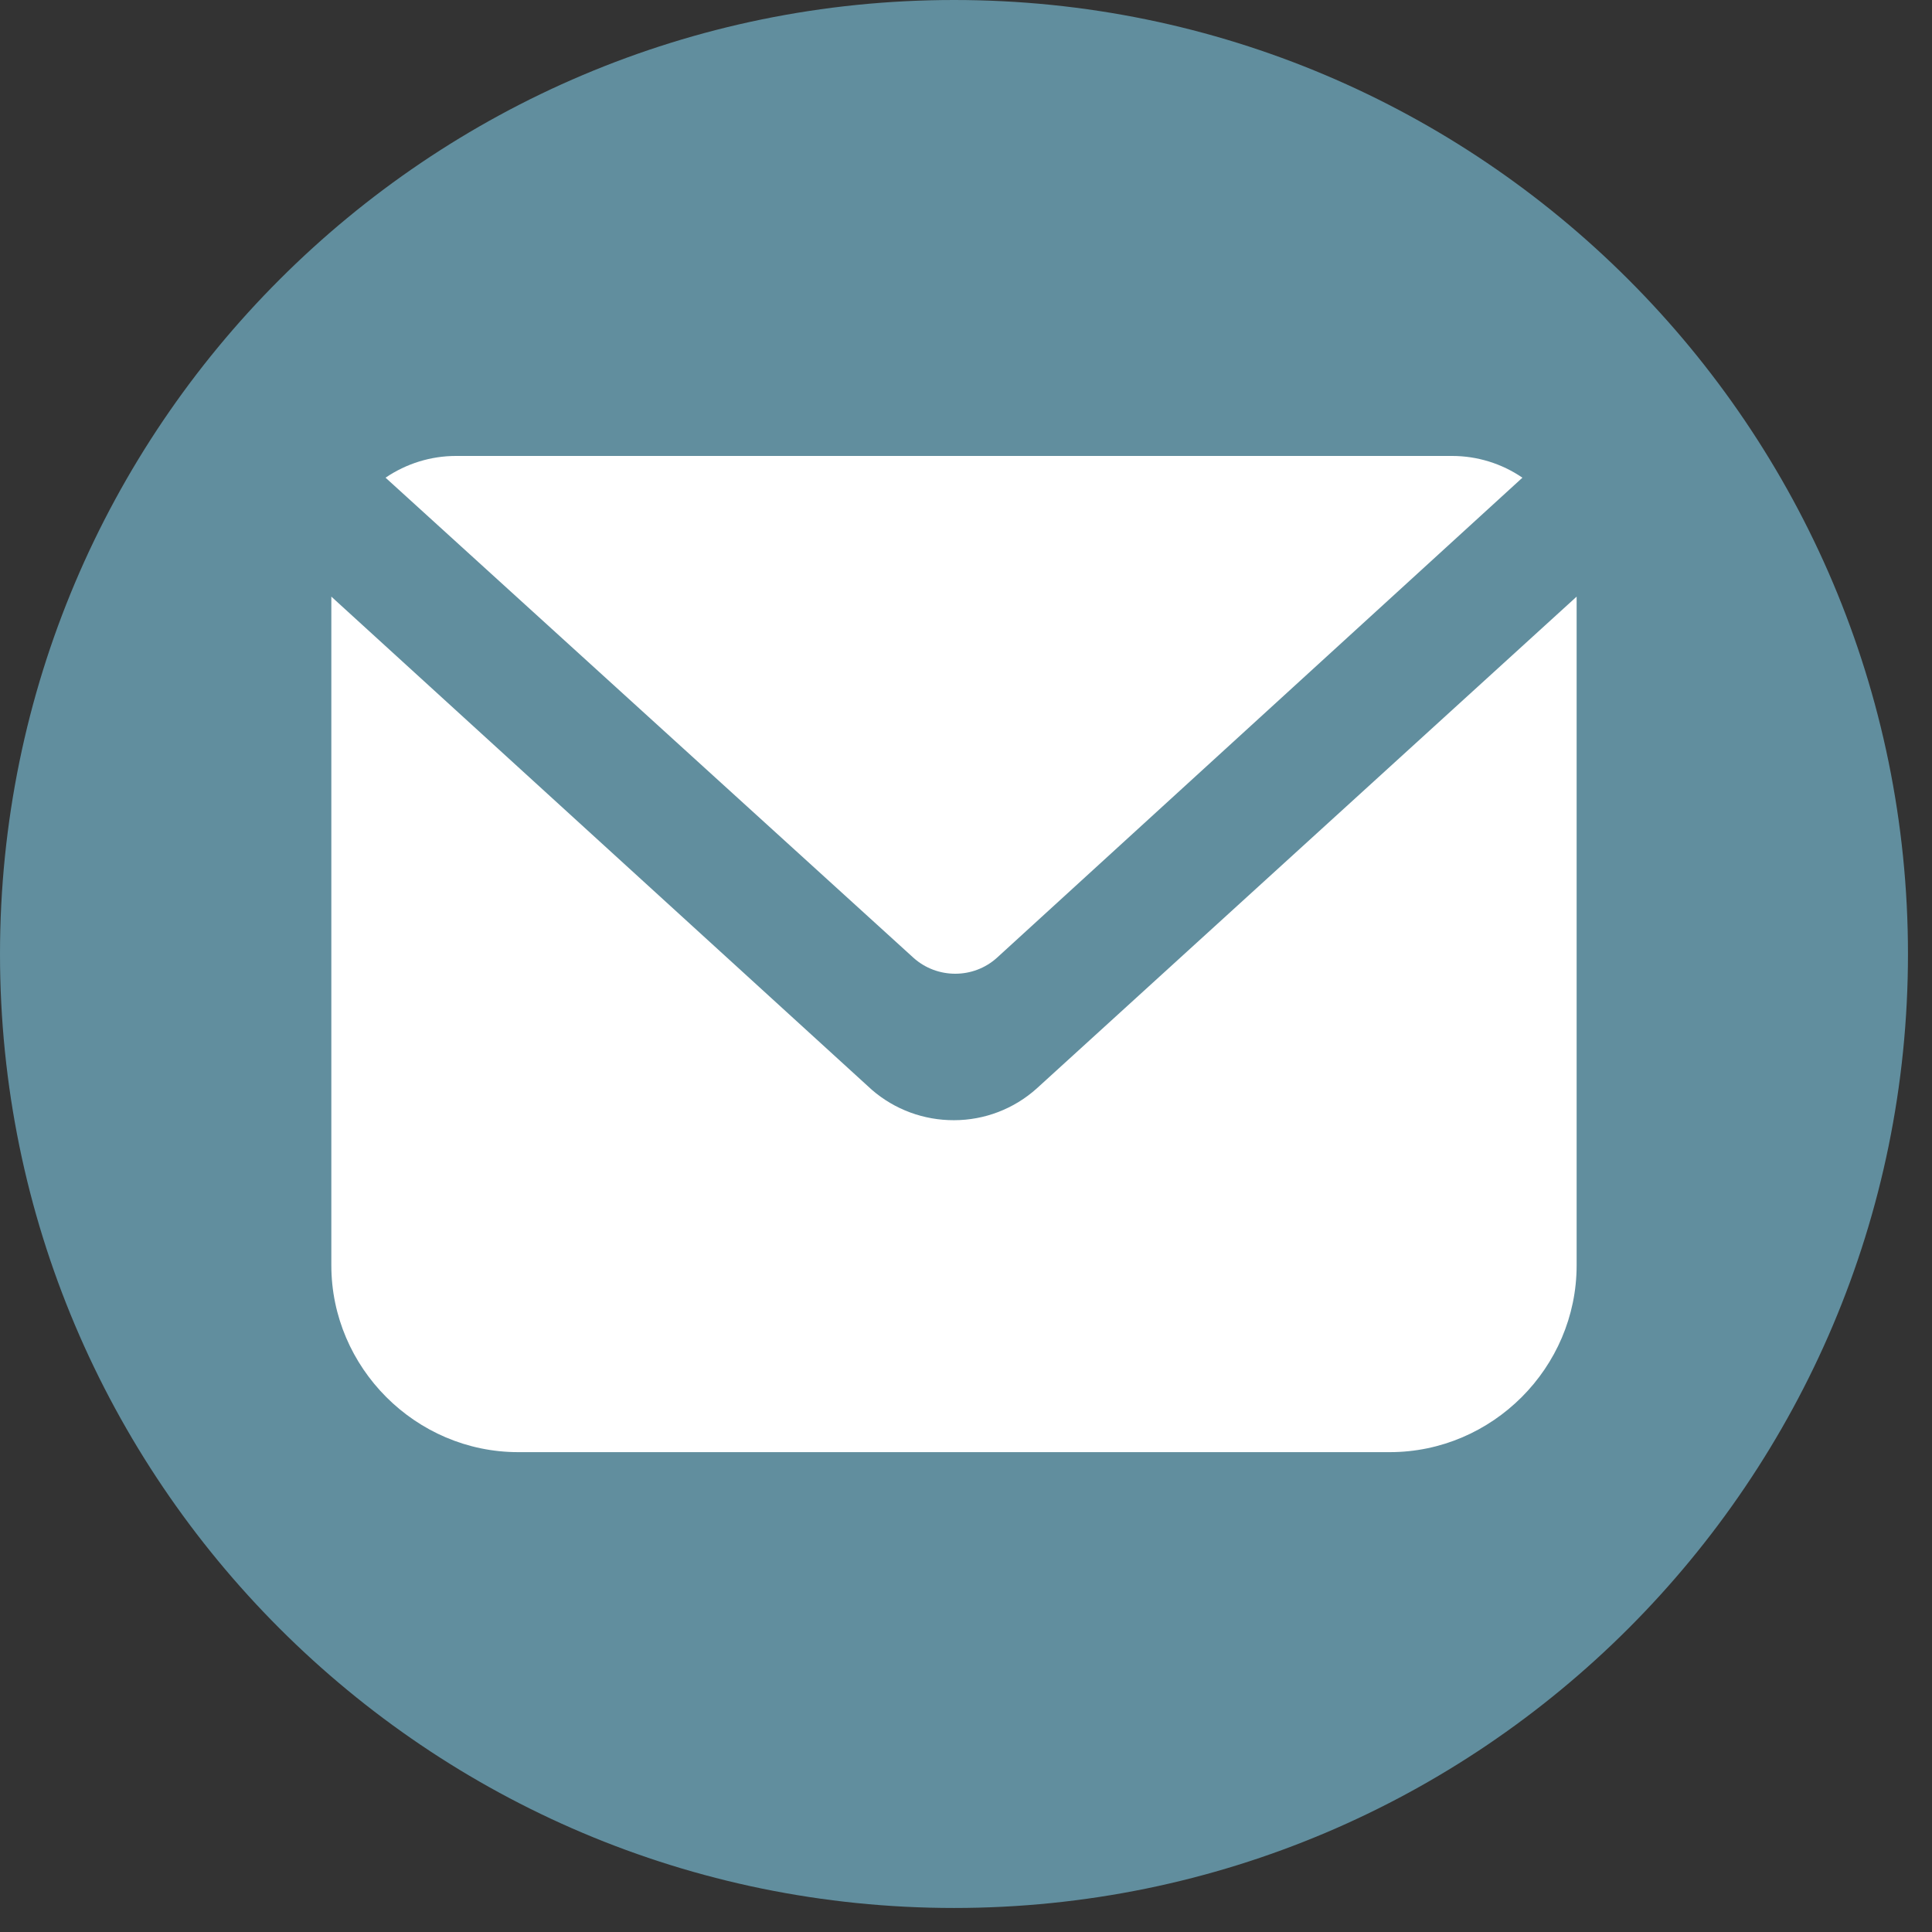
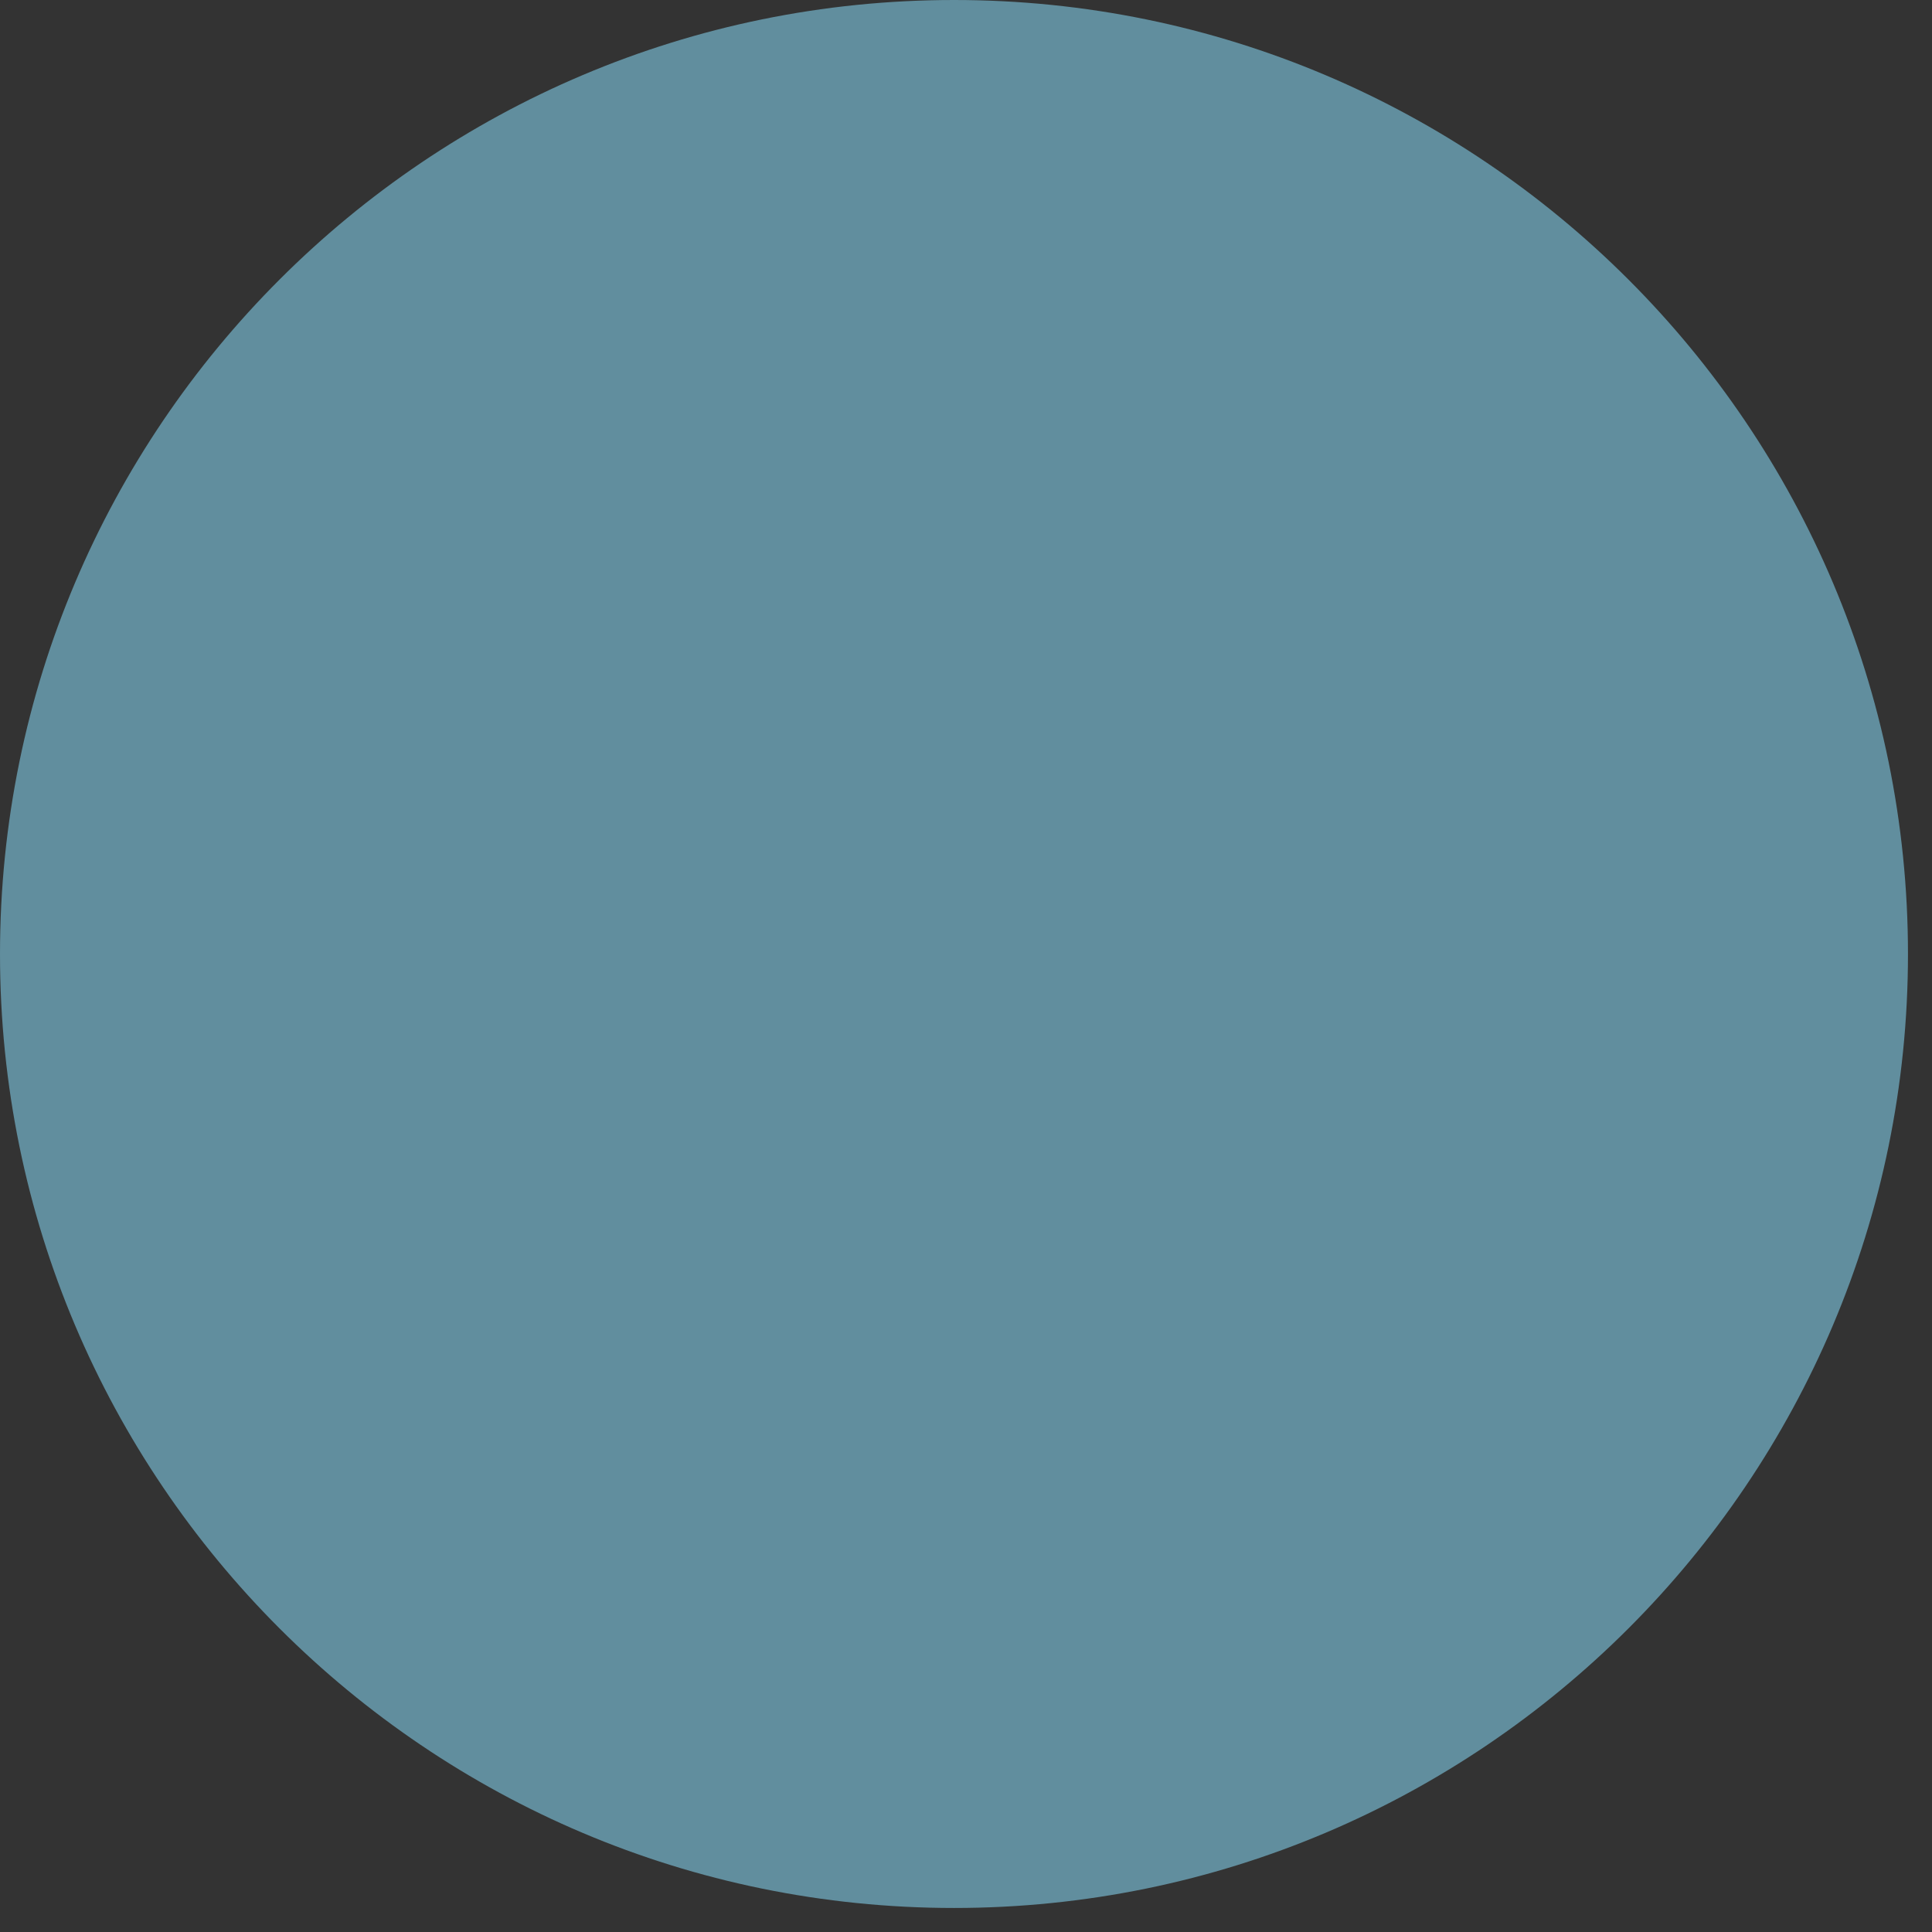
<svg xmlns="http://www.w3.org/2000/svg" width="100%" height="100%" viewBox="0 0 16 16" version="1.1" xml:space="preserve" style="fill-rule:evenodd;clip-rule:evenodd;stroke-linejoin:round;stroke-miterlimit:2;">
  <rect x="0" y="0" width="16" height="16" fill="#333333" stroke="none" />
  <g>
    <path d="M15.801,7.901c0,-4.361 -3.54,-7.901 -7.9,-7.901c-4.361,0 -7.901,3.54 -7.901,7.901c0,4.36 3.54,7.9 7.901,7.9c4.36,0 7.9,-3.54 7.9,-7.9Z" style="fill:#618e9e;" />
    <g id="Mail">
      <g>
-         <path d="M8.256,7.932c-0.195,0.176 -0.495,0.176 -0.691,-0l-4.372,-3.976c0.172,-0.117 0.375,-0.18 0.583,-0.18l8.25,-0c0.208,-0 0.411,0.063 0.582,0.18l-4.352,3.976Z" style="fill:#fff;fill-rule:nonzero;" />
-         <path d="M13.057,4.941l-0,5.538c-0,0.848 -0.698,1.547 -1.547,1.547l-7.219,-0c-0.848,-0 -1.547,-0.699 -1.547,-1.547l0,-5.538l4.476,4.084c0.189,0.164 0.431,0.253 0.681,0.252c0.253,-0 0.497,-0.094 0.685,-0.263l4.471,-4.073Z" style="fill:#fff;fill-rule:nonzero;" />
-       </g>
+         </g>
    </g>
  </g>
</svg>